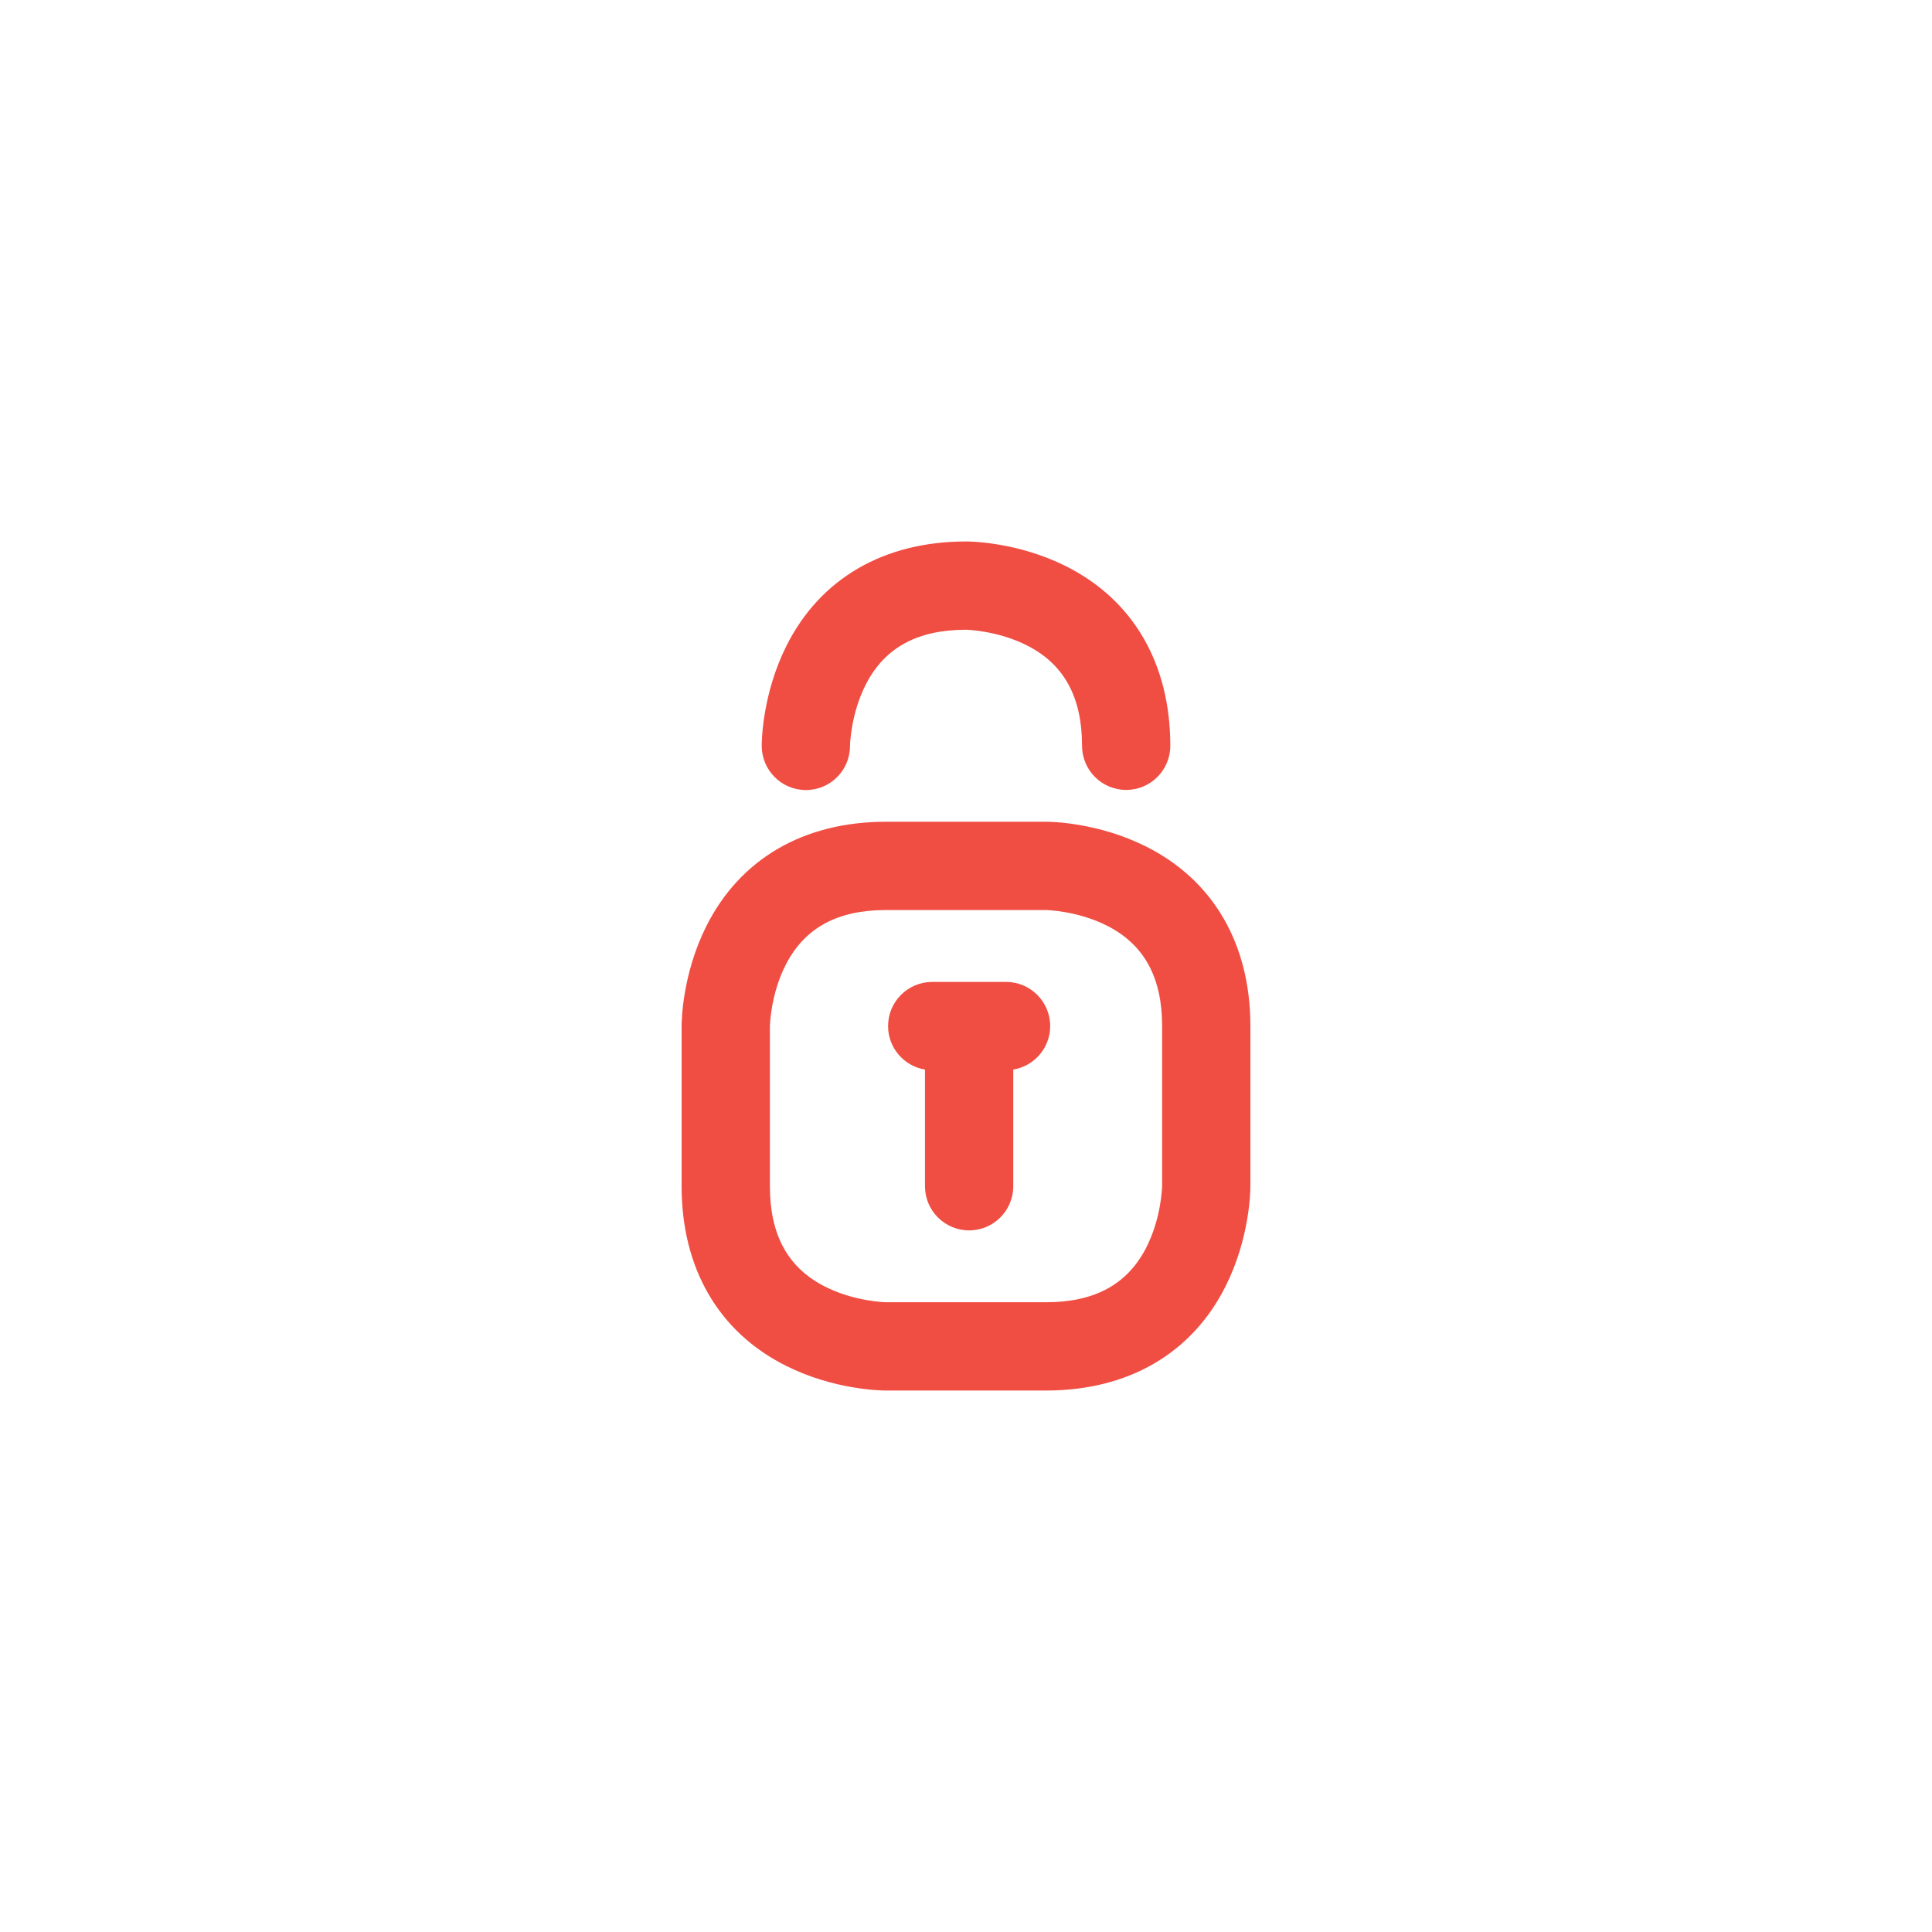
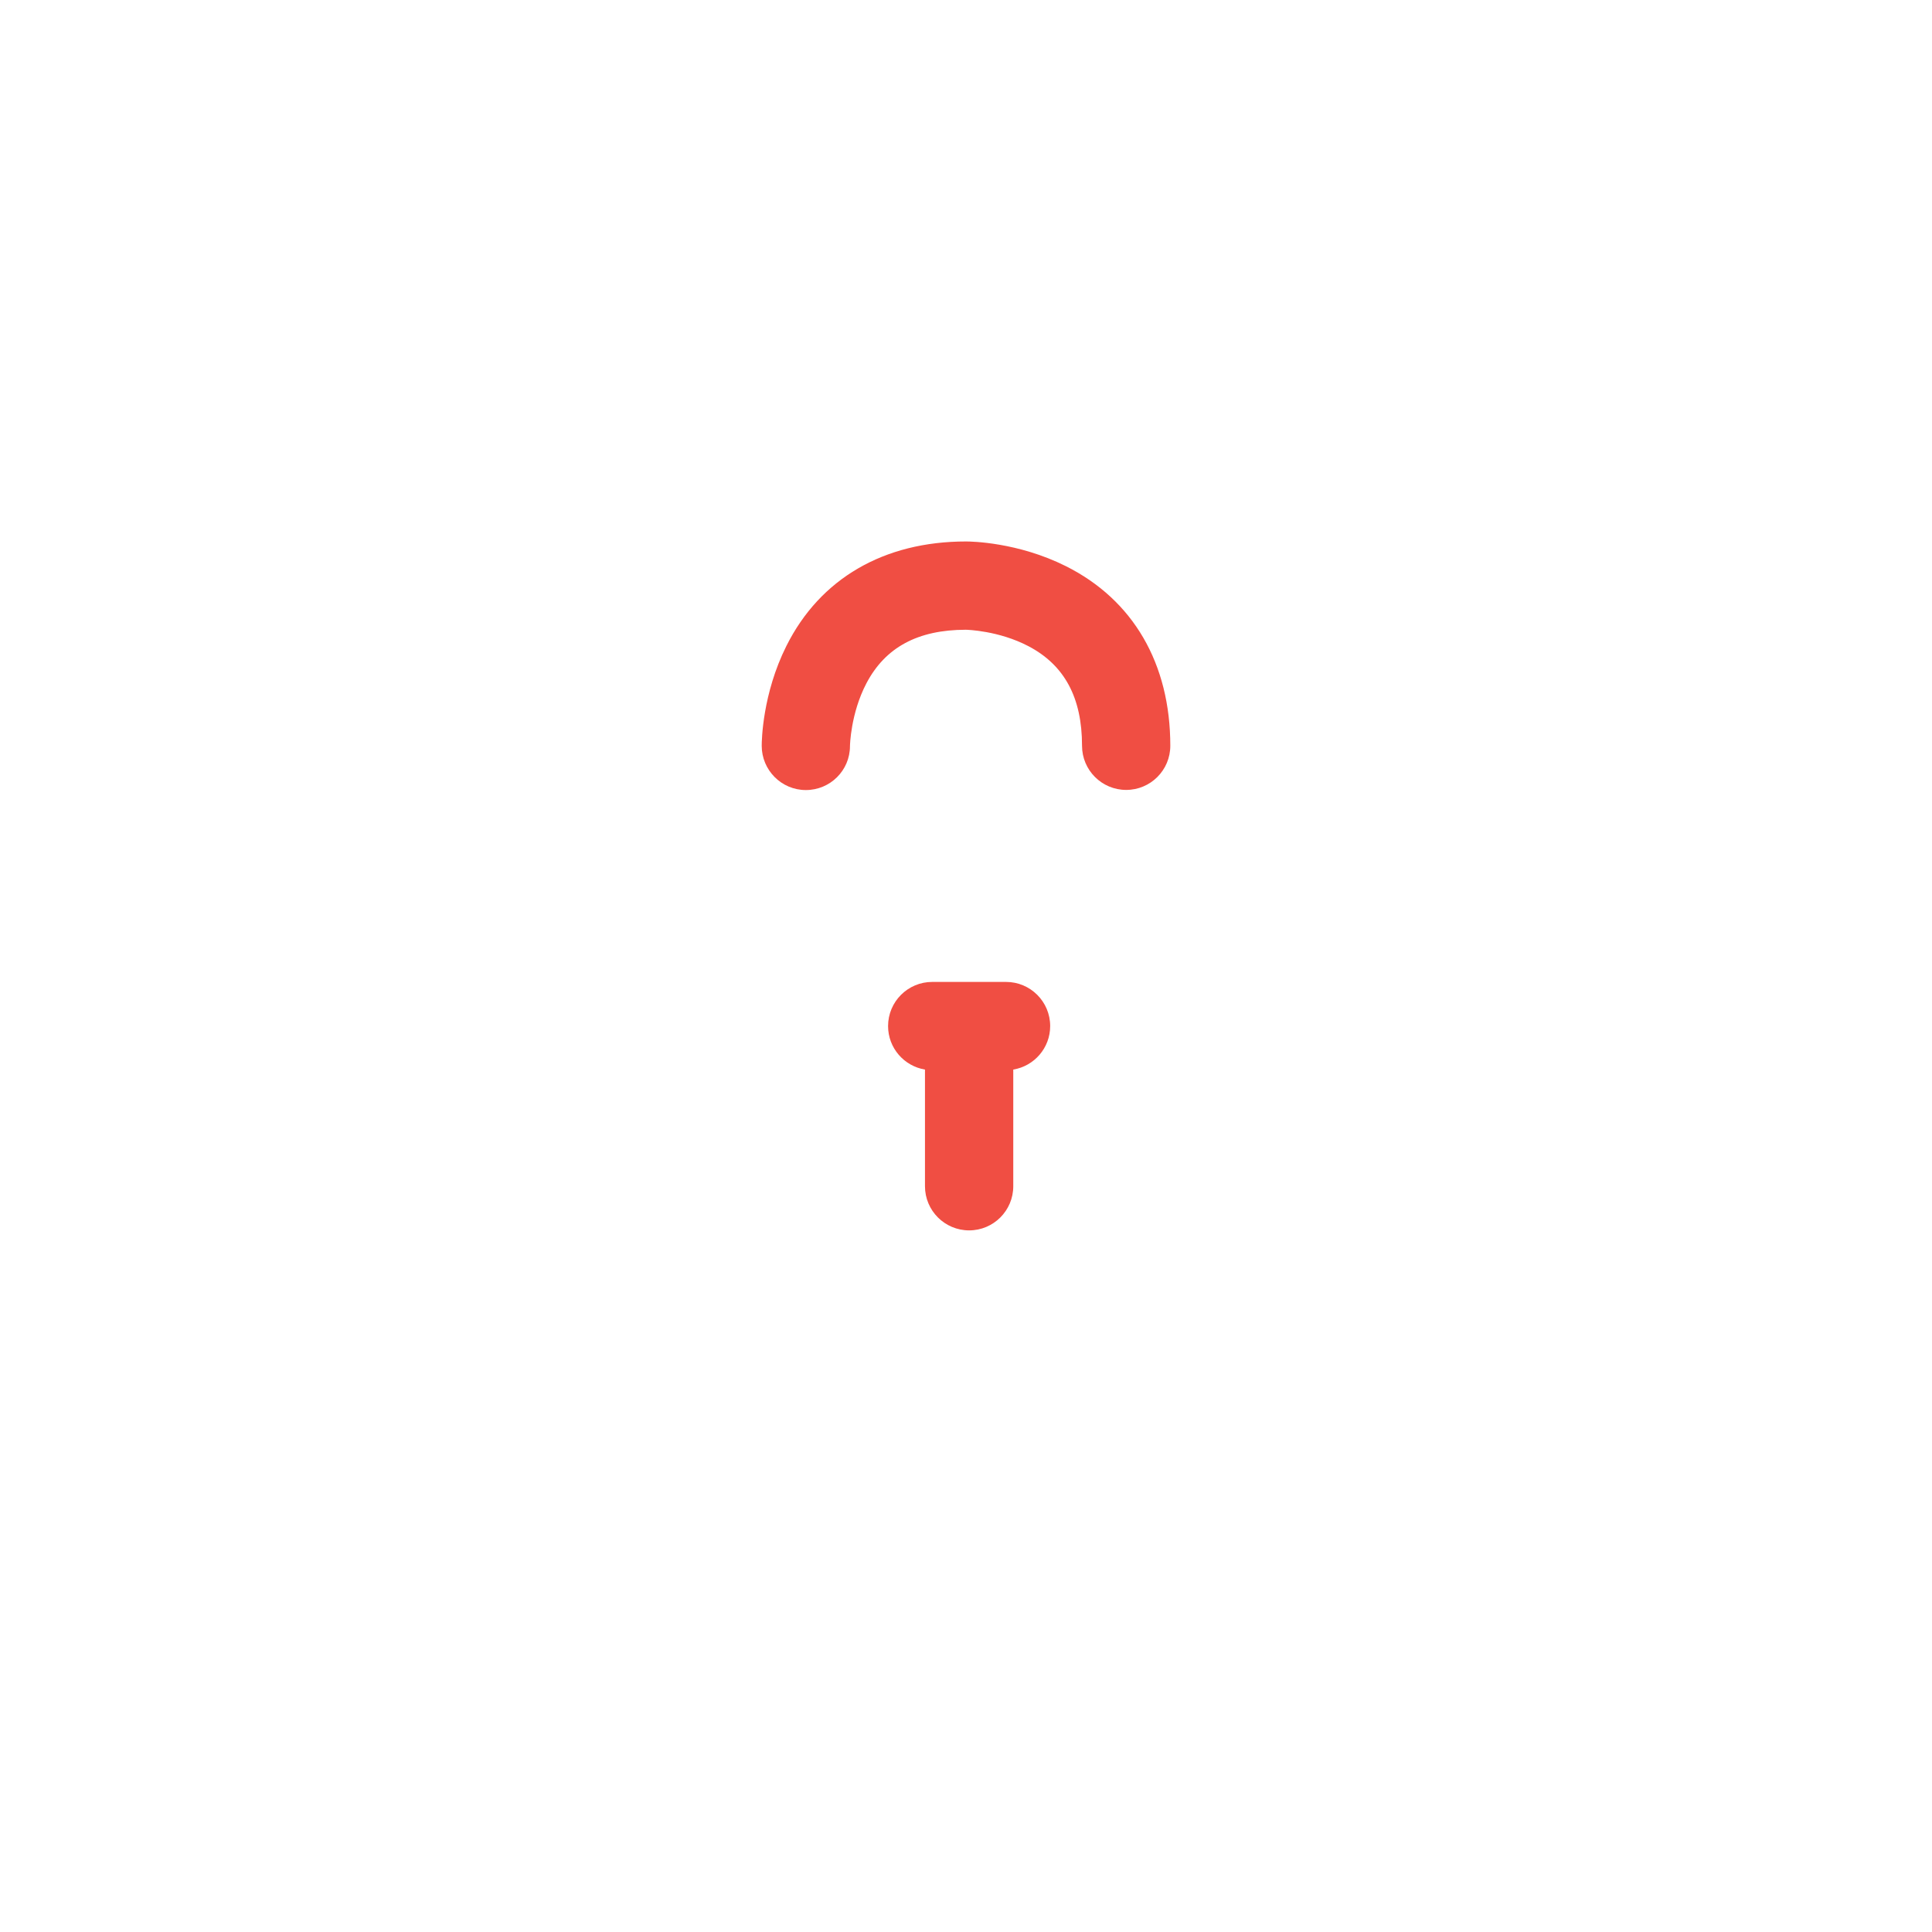
<svg xmlns="http://www.w3.org/2000/svg" width="283.464" height="283.464" viewBox="0 0 283.464 283.464">
  <path fill="#F04E43" d="M118.233 115.917c3.575 0 6.476-2.88 6.476-6.456.001-.049.086-4.777 2.418-9.216 2.773-5.274 7.543-7.842 14.585-7.848.215.006 4.838.13 9.194 2.417 5.283 2.775 7.85 7.551 7.85 14.605 0 3.577 2.9 6.478 6.477 6.478s6.475-2.9 6.475-6.478c0-12.053-5.441-21.41-15.328-26.354-7.039-3.52-13.886-3.62-14.645-3.62-12.053 0-21.412 5.441-26.356 15.33-3.519 7.038-3.62 13.886-3.62 14.645-.002 3.577 2.896 6.497 6.474 6.497zM147.607 144.069h-10.831c-3.578 0-6.477 2.899-6.477 6.477 0 3.214 2.345 5.874 5.414 6.381v17.118c0 3.576 2.9 6.477 6.477 6.477 3.579 0 6.477-2.9 6.477-6.477v-17.118c3.072-.507 5.416-3.167 5.416-6.381 0-3.578-2.898-6.477-6.476-6.477z" />
-   <path fill="#F04E43" d="M168.128 124.19c-7.039-3.521-13.889-3.622-14.645-3.622h-23.501c-12.054 0-21.411 5.444-26.354 15.331-3.52 7.039-3.622 13.888-3.622 14.646v23.499c0 12.053 5.443 21.412 15.33 26.354 7.04 3.521 13.889 3.621 14.646 3.621h23.501c12.053 0 21.412-5.443 26.354-15.33 3.52-7.039 3.621-13.887 3.621-14.646v-23.499c0-12.053-5.443-21.41-15.33-26.354zm-14.644 66.876h-23.462c-.047 0-4.775-.083-9.213-2.416-5.282-2.777-7.849-7.553-7.849-14.605v-23.46c0-.047.085-4.776 2.417-9.215 2.776-5.279 7.553-7.848 14.605-7.848h23.46c.047 0 4.775.086 9.213 2.416 5.281 2.776 7.852 7.553 7.852 14.607v23.46c-.002.046-.088 4.776-2.418 9.214-2.777 5.283-7.554 7.847-14.605 7.847z" />
</svg>